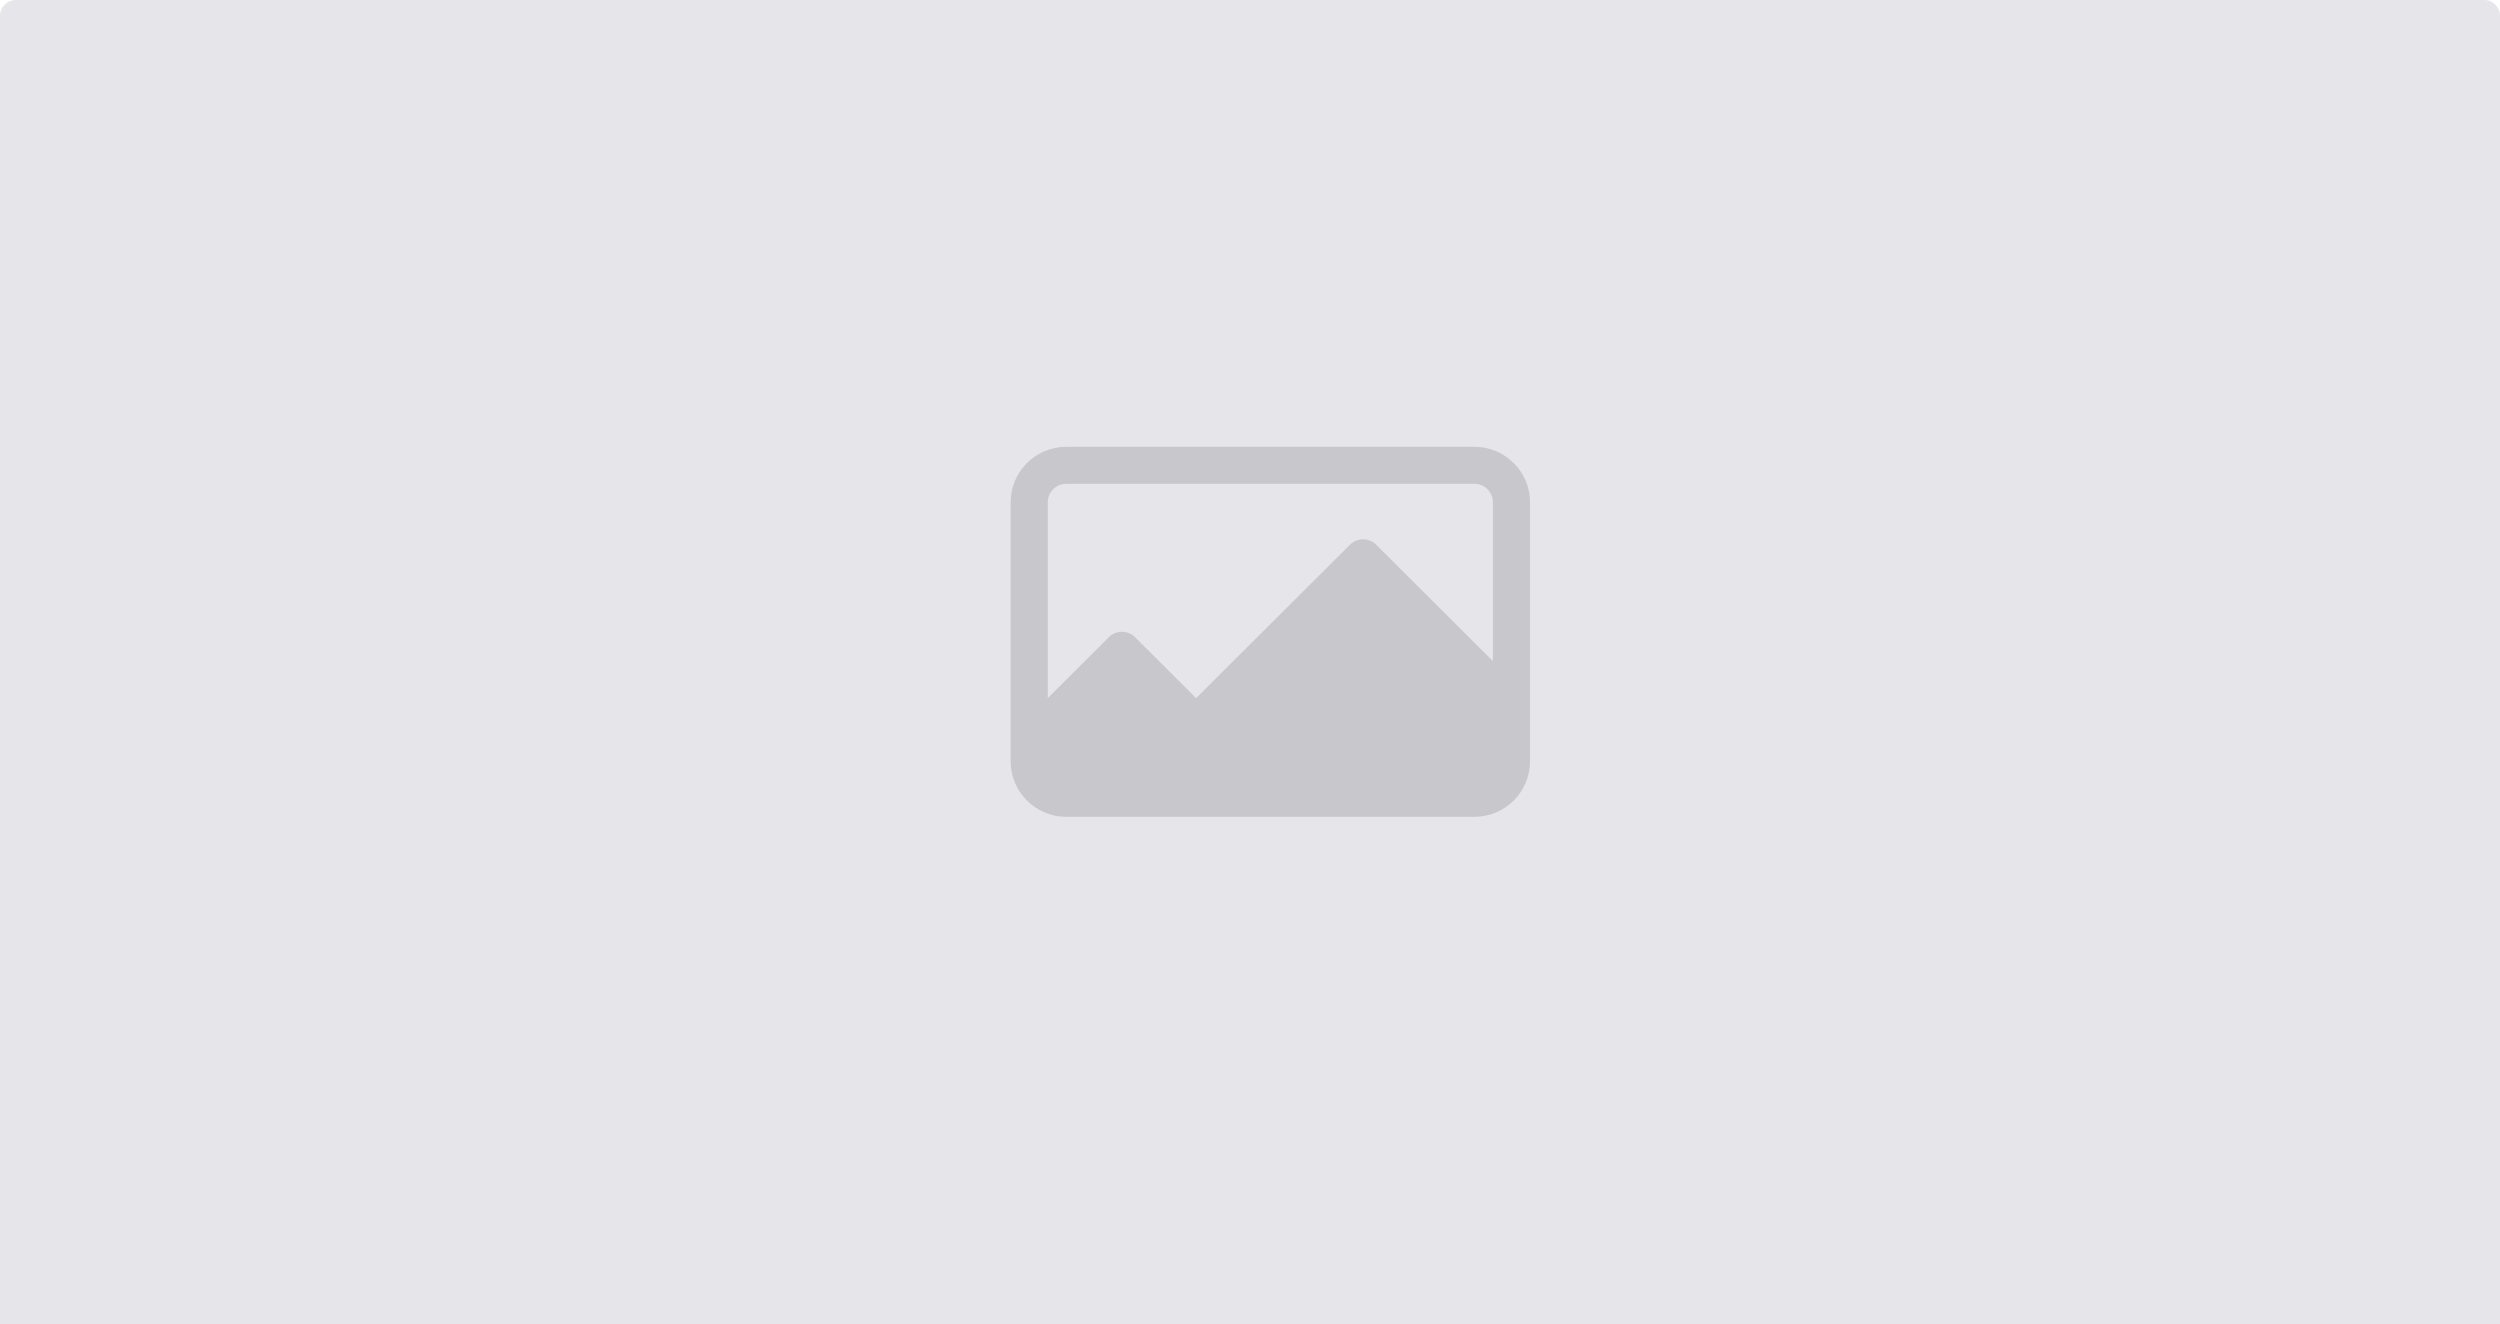
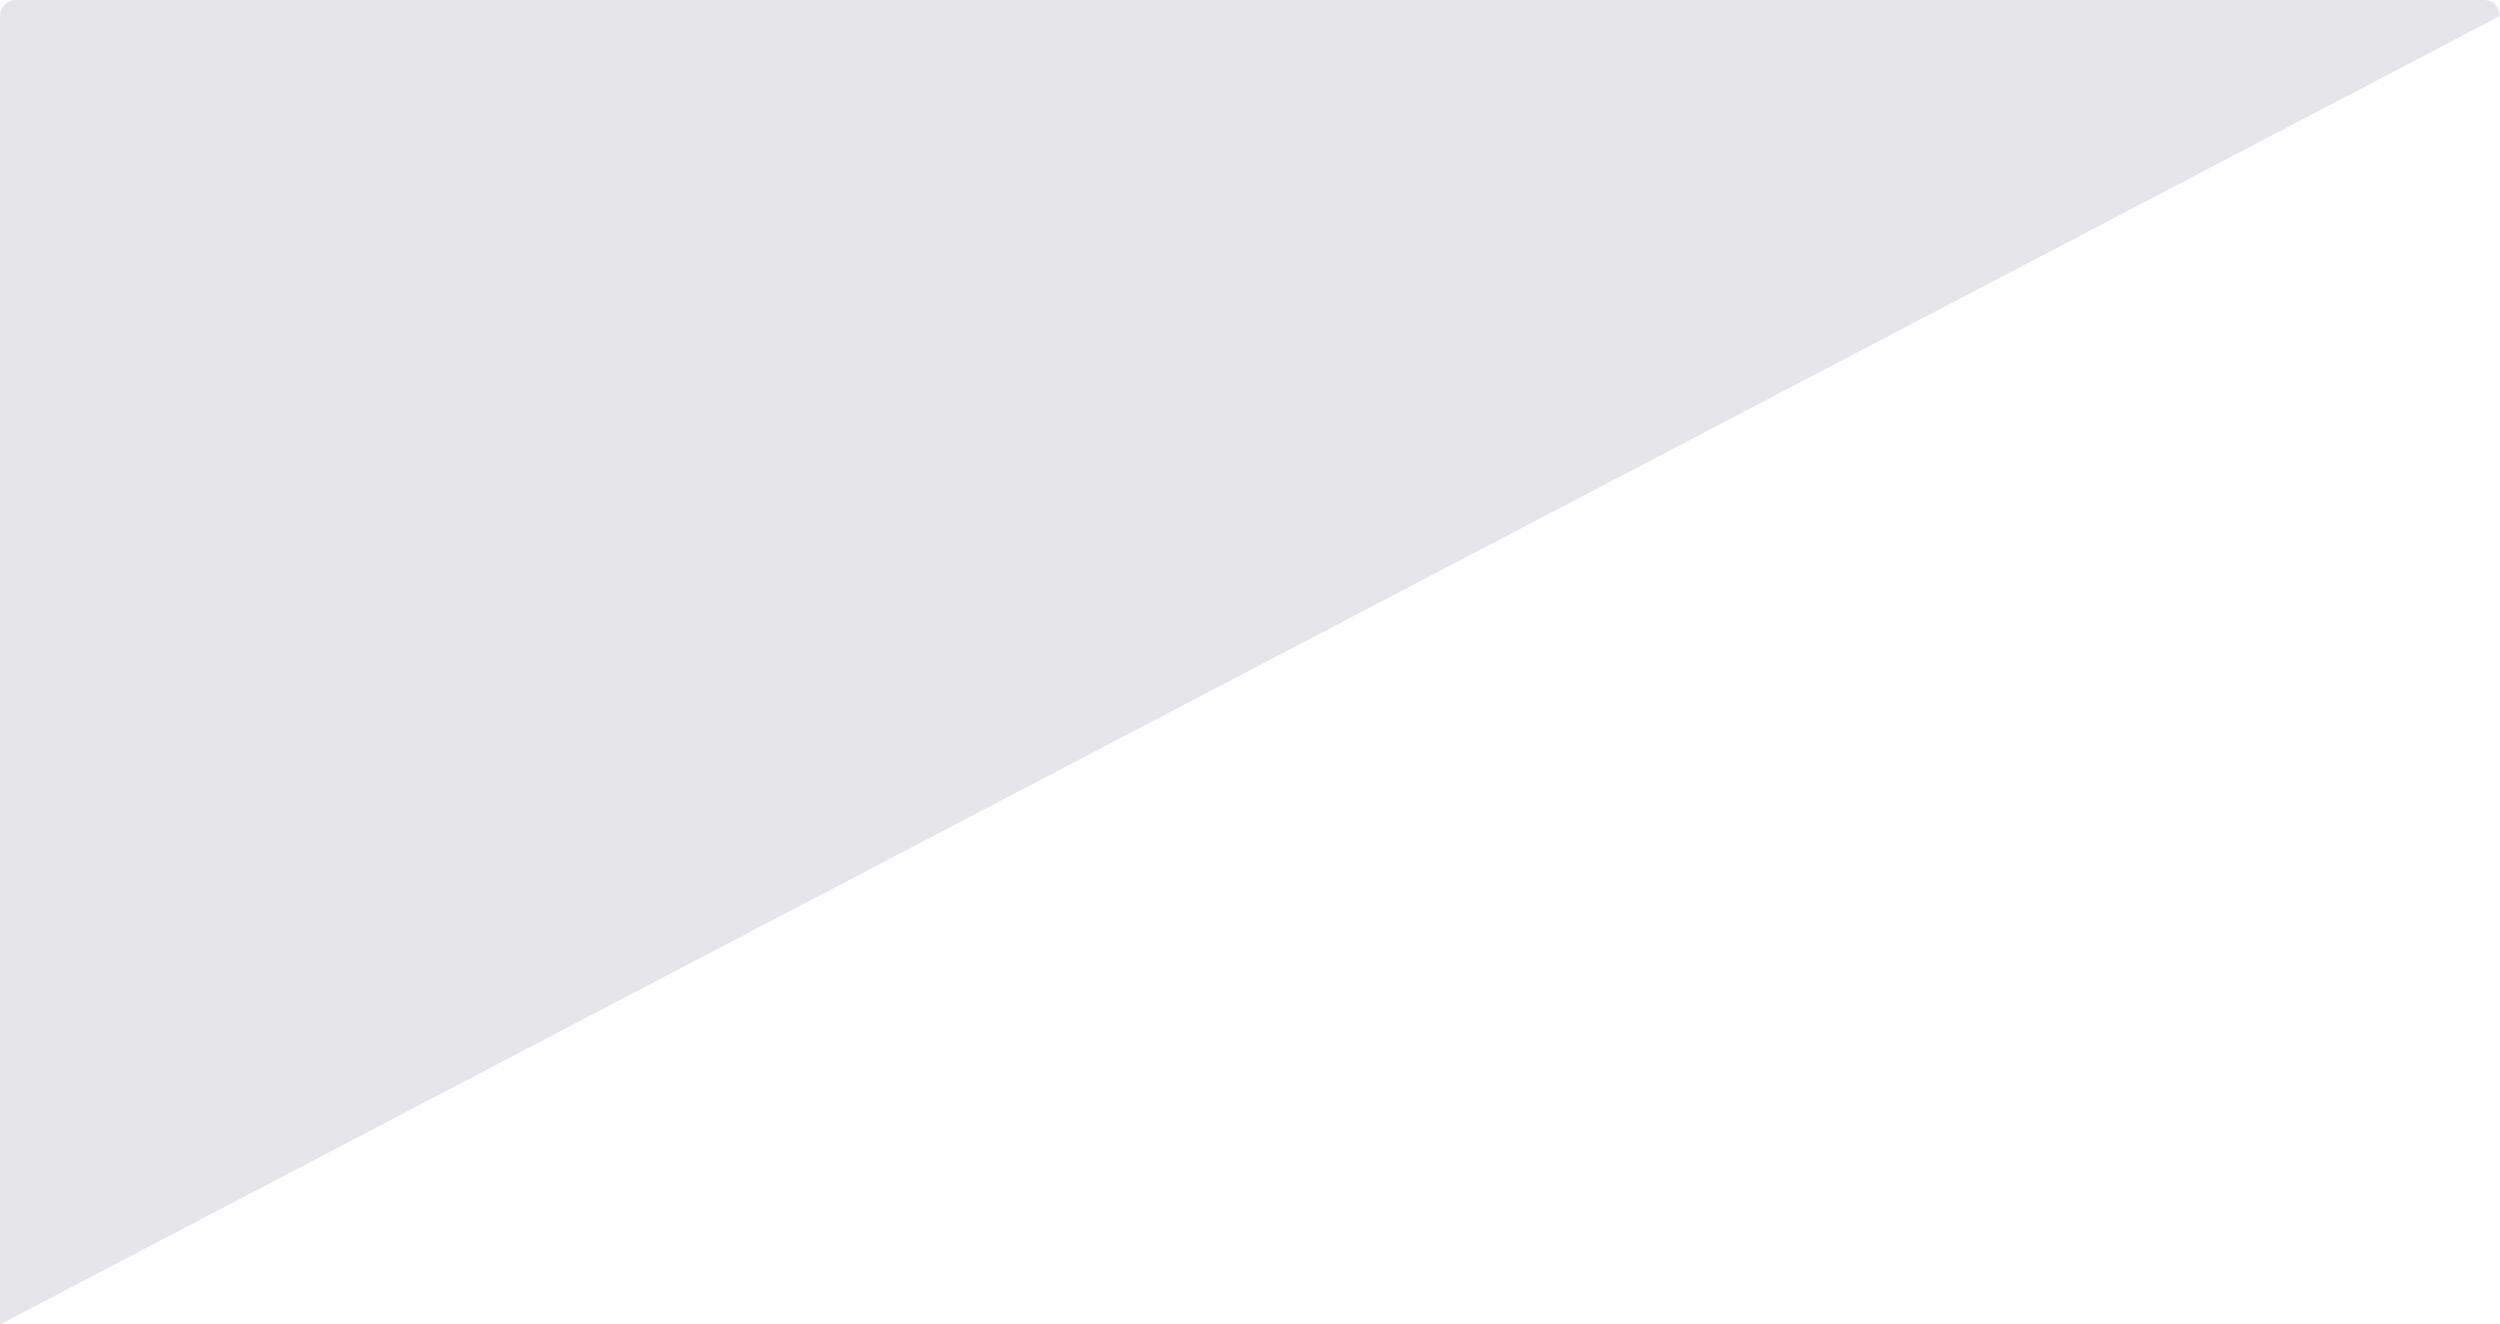
<svg xmlns="http://www.w3.org/2000/svg" width="470" height="249" viewBox="0 0 470 249">
  <g fill="none">
-     <path d="M3,0 L467,0 C468.657,0 470,1.343 470,3 L470,249 L0,249 L0,3 C0,1.343 1.343,0 3,0 Z" fill="#E5E5EA" />
-     <path d="M277.18,84.003 L200.462,84.003 C194.684,84.003 190,88.673 190,94.436 L190,143.126 C190,148.887 194.684,153.559 200.462,153.559 L277.18,153.559 C282.958,153.559 287.642,148.887 287.642,143.125 L287.642,94.435 C287.642,88.674 282.958,84.003 277.18,84.003 Z M280.667,124.296 L258.722,102.411 C257.359,101.054 255.155,101.054 253.792,102.411 L224.872,131.251 L213.39,119.8 C212.027,118.442 209.822,118.442 208.459,119.8 L196.975,131.253 L196.975,94.436 C196.976,93.512 197.345,92.627 197.999,91.975 C198.653,91.322 199.539,90.957 200.463,90.958 L277.181,90.958 C279.104,90.956 280.665,92.513 280.668,94.436 L280.668,124.296 L280.667,124.296 Z" fill="#C7C7CC" />
+     <path d="M3,0 L467,0 C468.657,0 470,1.343 470,3 L0,249 L0,3 C0,1.343 1.343,0 3,0 Z" fill="#E5E5EA" />
  </g>
</svg>